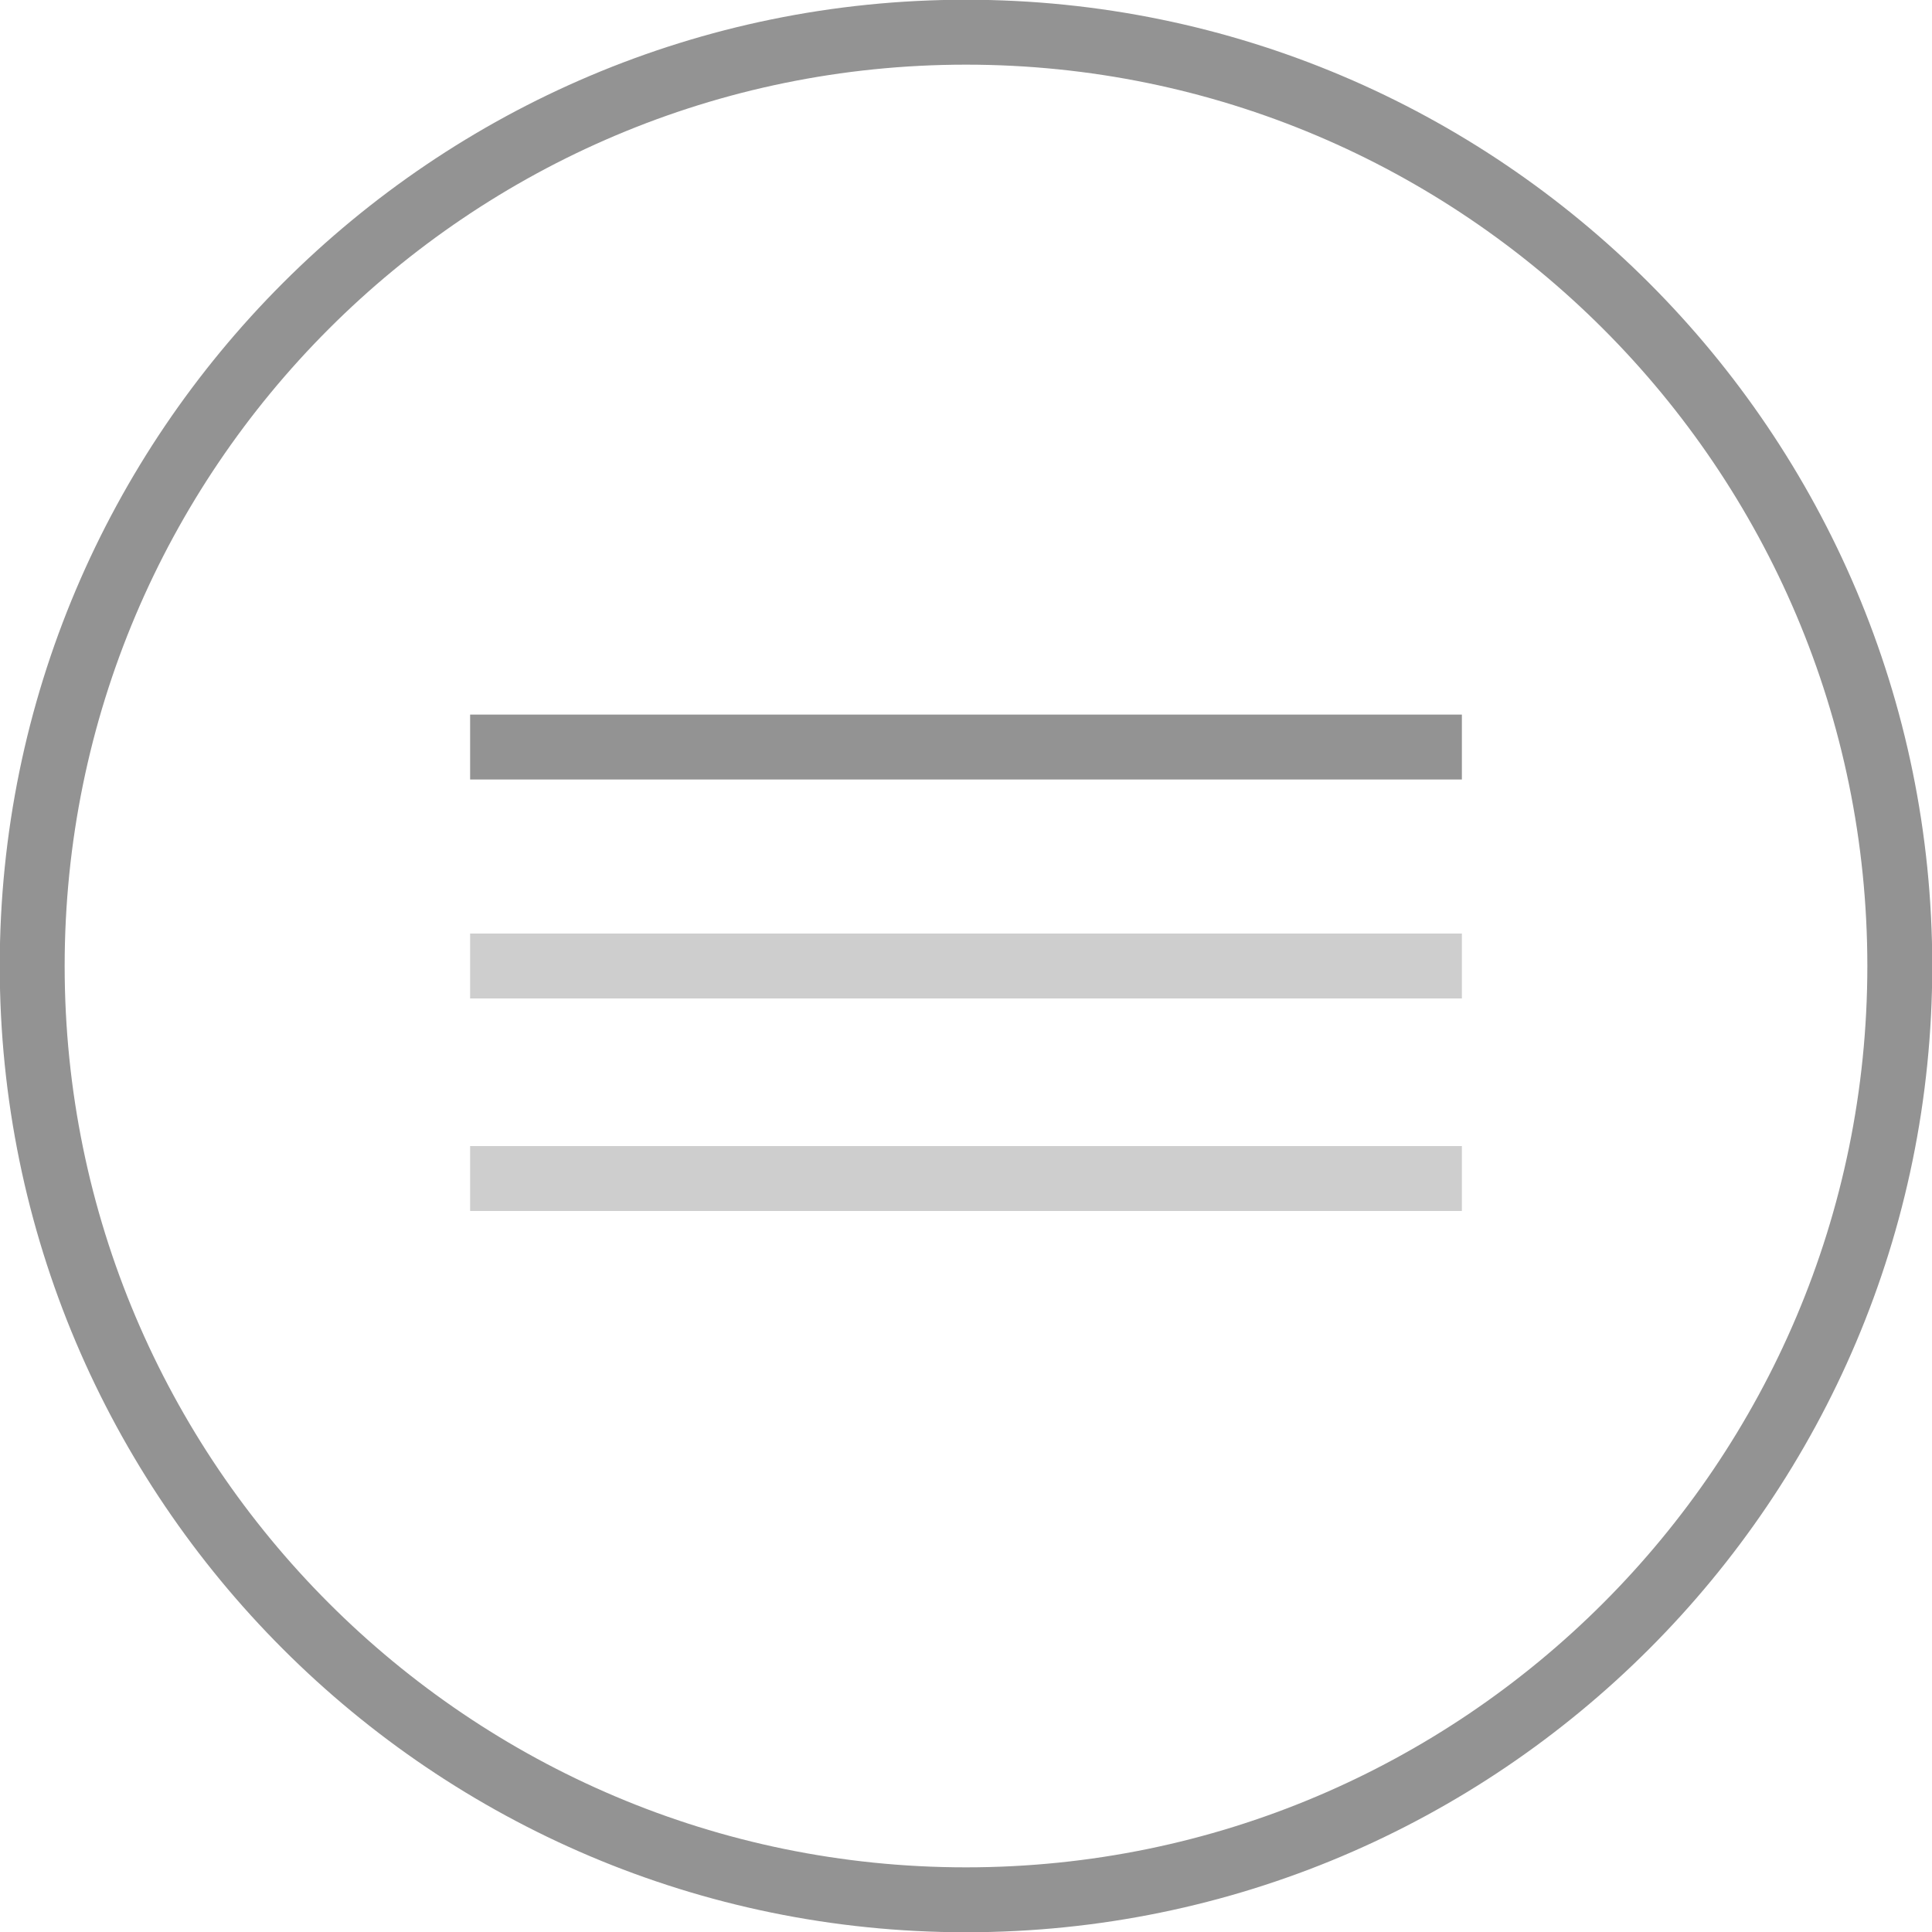
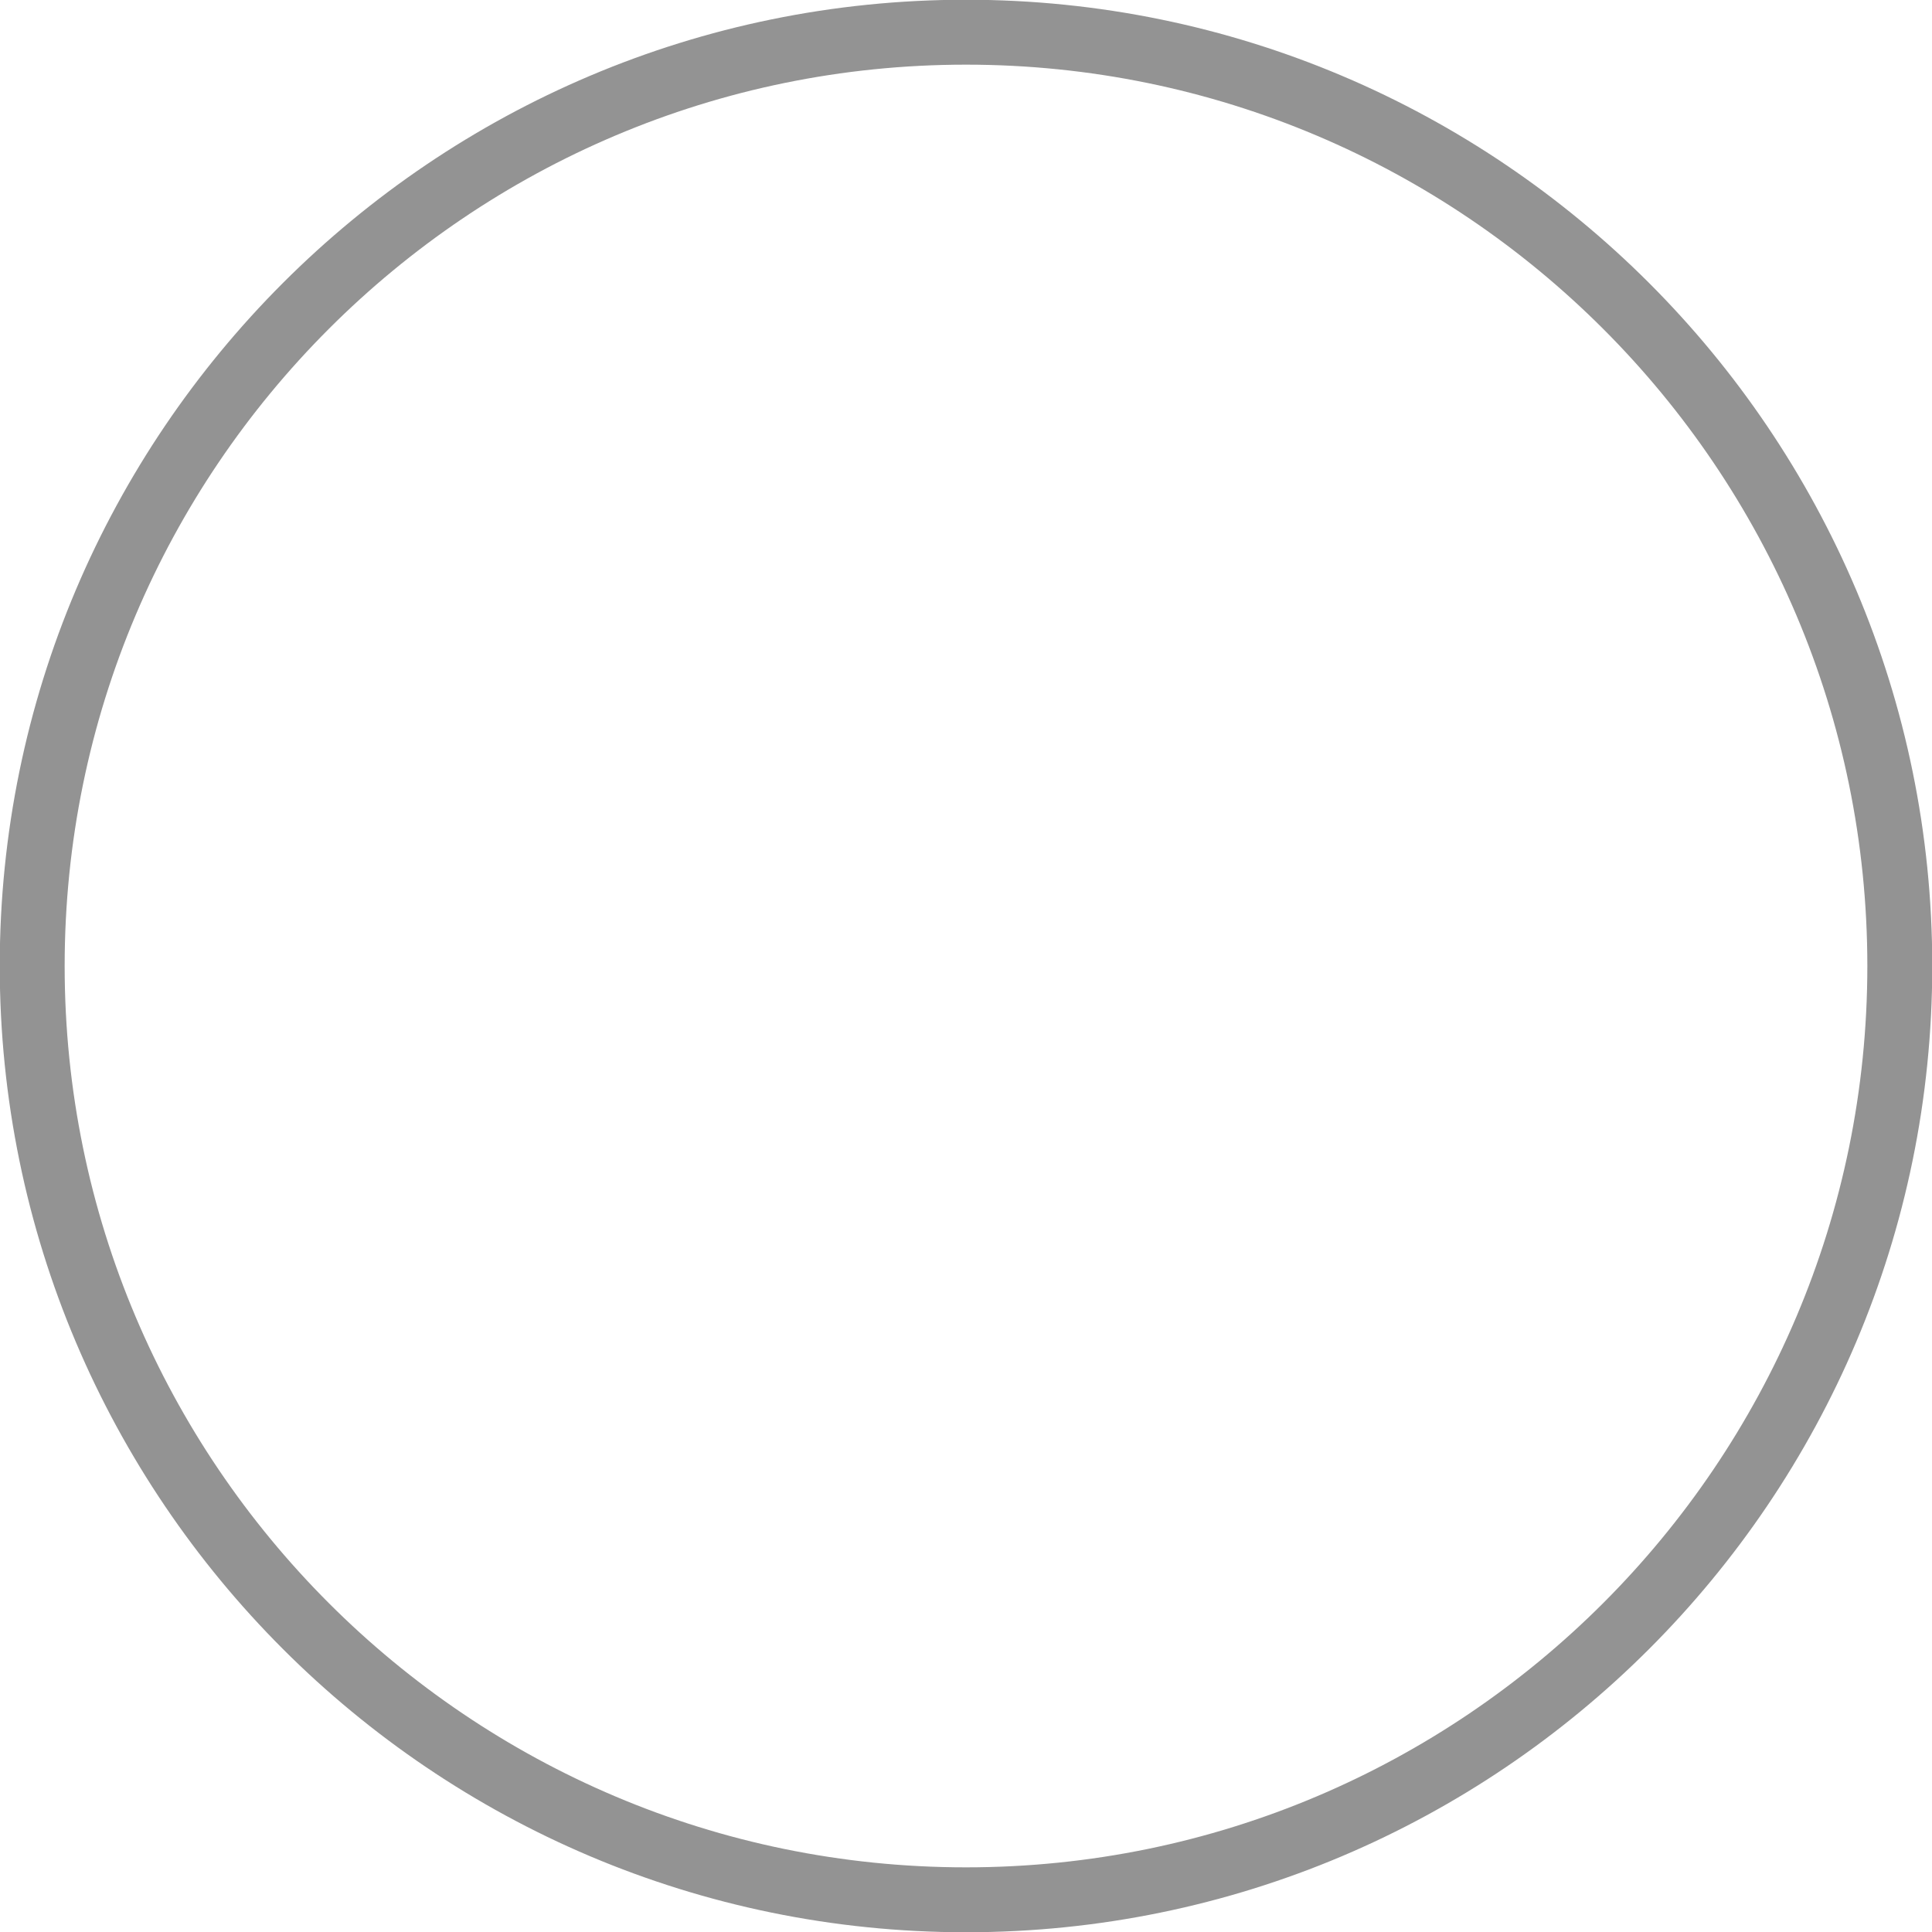
<svg xmlns="http://www.w3.org/2000/svg" version="1.1" id="BG" x="0" y="0" viewBox="0 0 30 30" style="enable-background:new 0 0 30 30;" xml:space="preserve">
  <style>
.st0{fill:none;stroke:#939393;stroke-width:1.008;stroke-linecap:round;stroke-linejoin:round;stroke-miterlimit:10}
.st1{fill:none;stroke:#939393;stroke-width:1.008}
.st2{fill:none;stroke:#cecece;stroke-width:1.008}
</style>
  <g>
    <path class="st0" d="M29.5,15c0,8-6.5,14.5-14.5,14.5C7,29.5,0.5,23,0.5,15C0.5,7,7,0.5,15,0.5C23,0.5,29.5,7,29.5,15z" />
  </g>
-   <line class="st1" x1="7.3" y1="11.6" x2="22.7" y2="11.6" />
-   <line class="st2" x1="7.3" y1="15" x2="22.7" y2="15" />
-   <line class="st2" x1="7.3" y1="18.3" x2="22.7" y2="18.3" />
</svg>